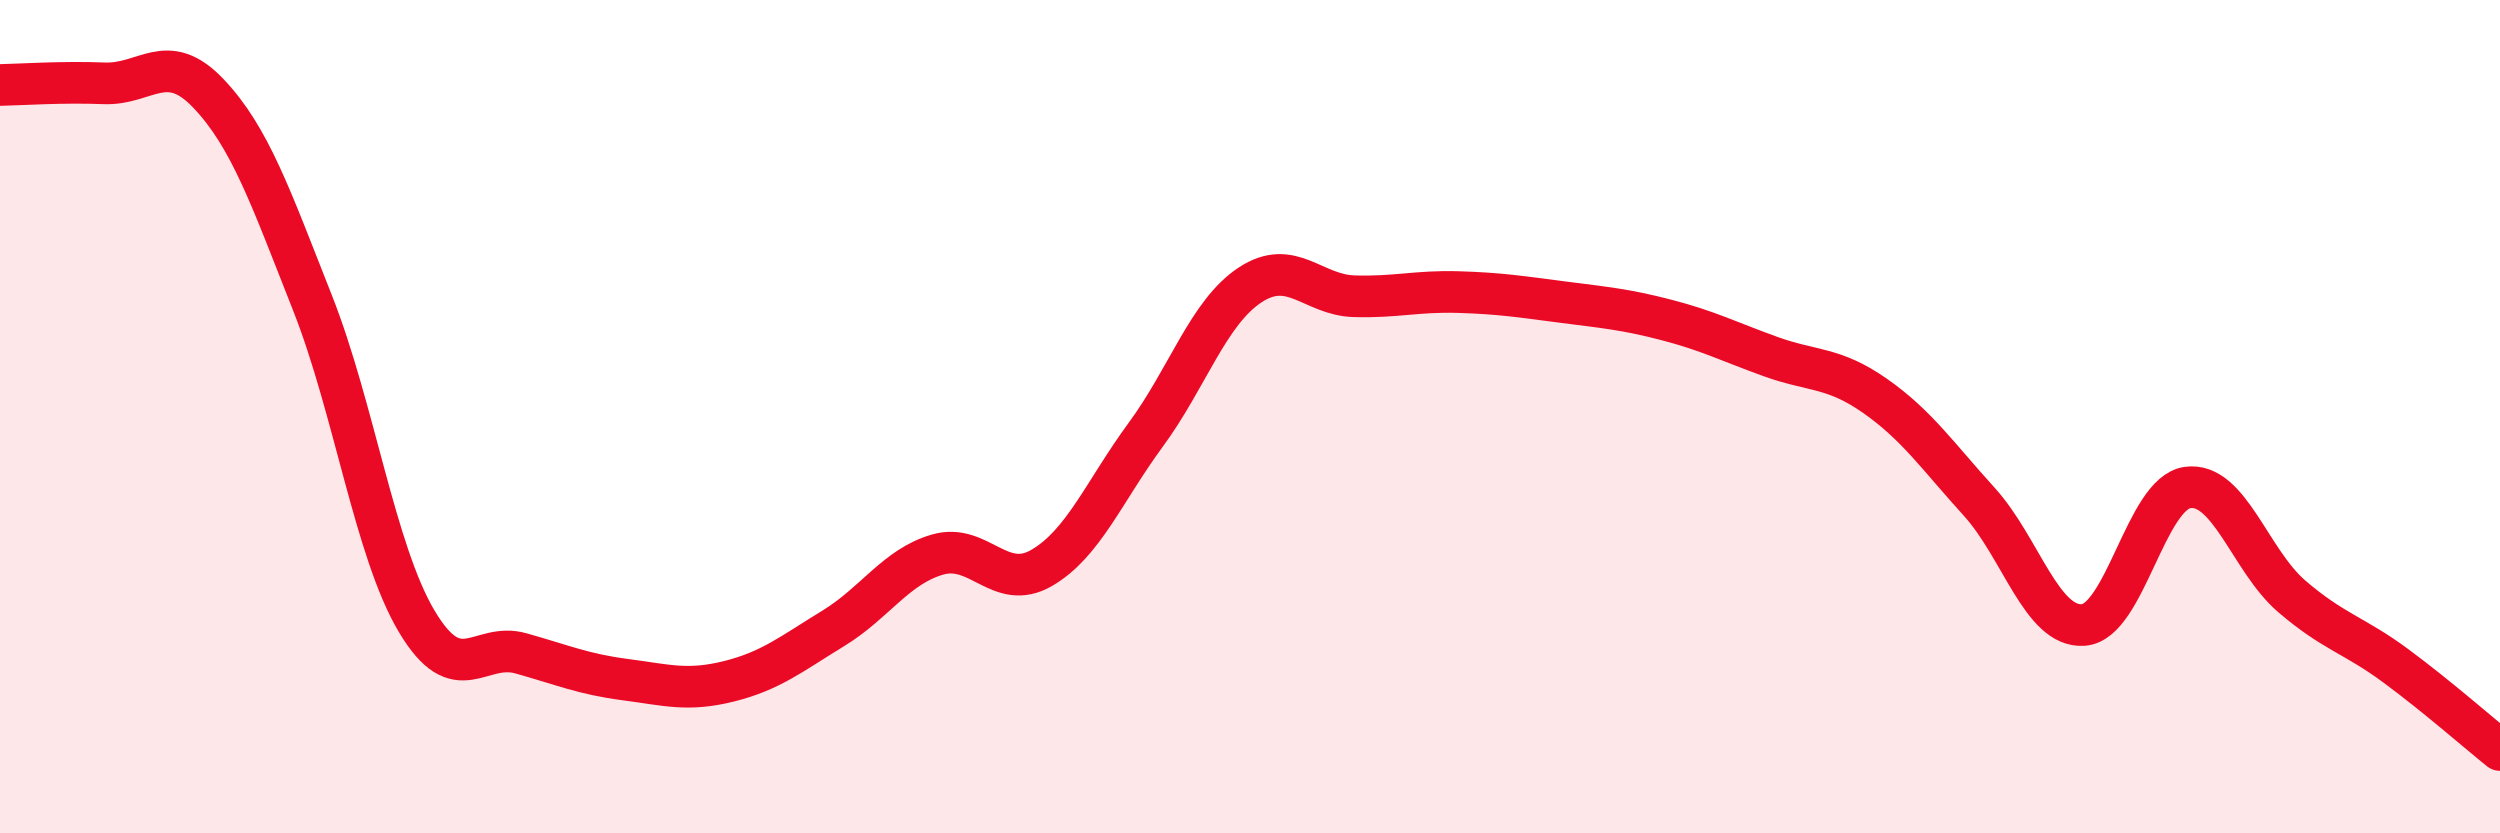
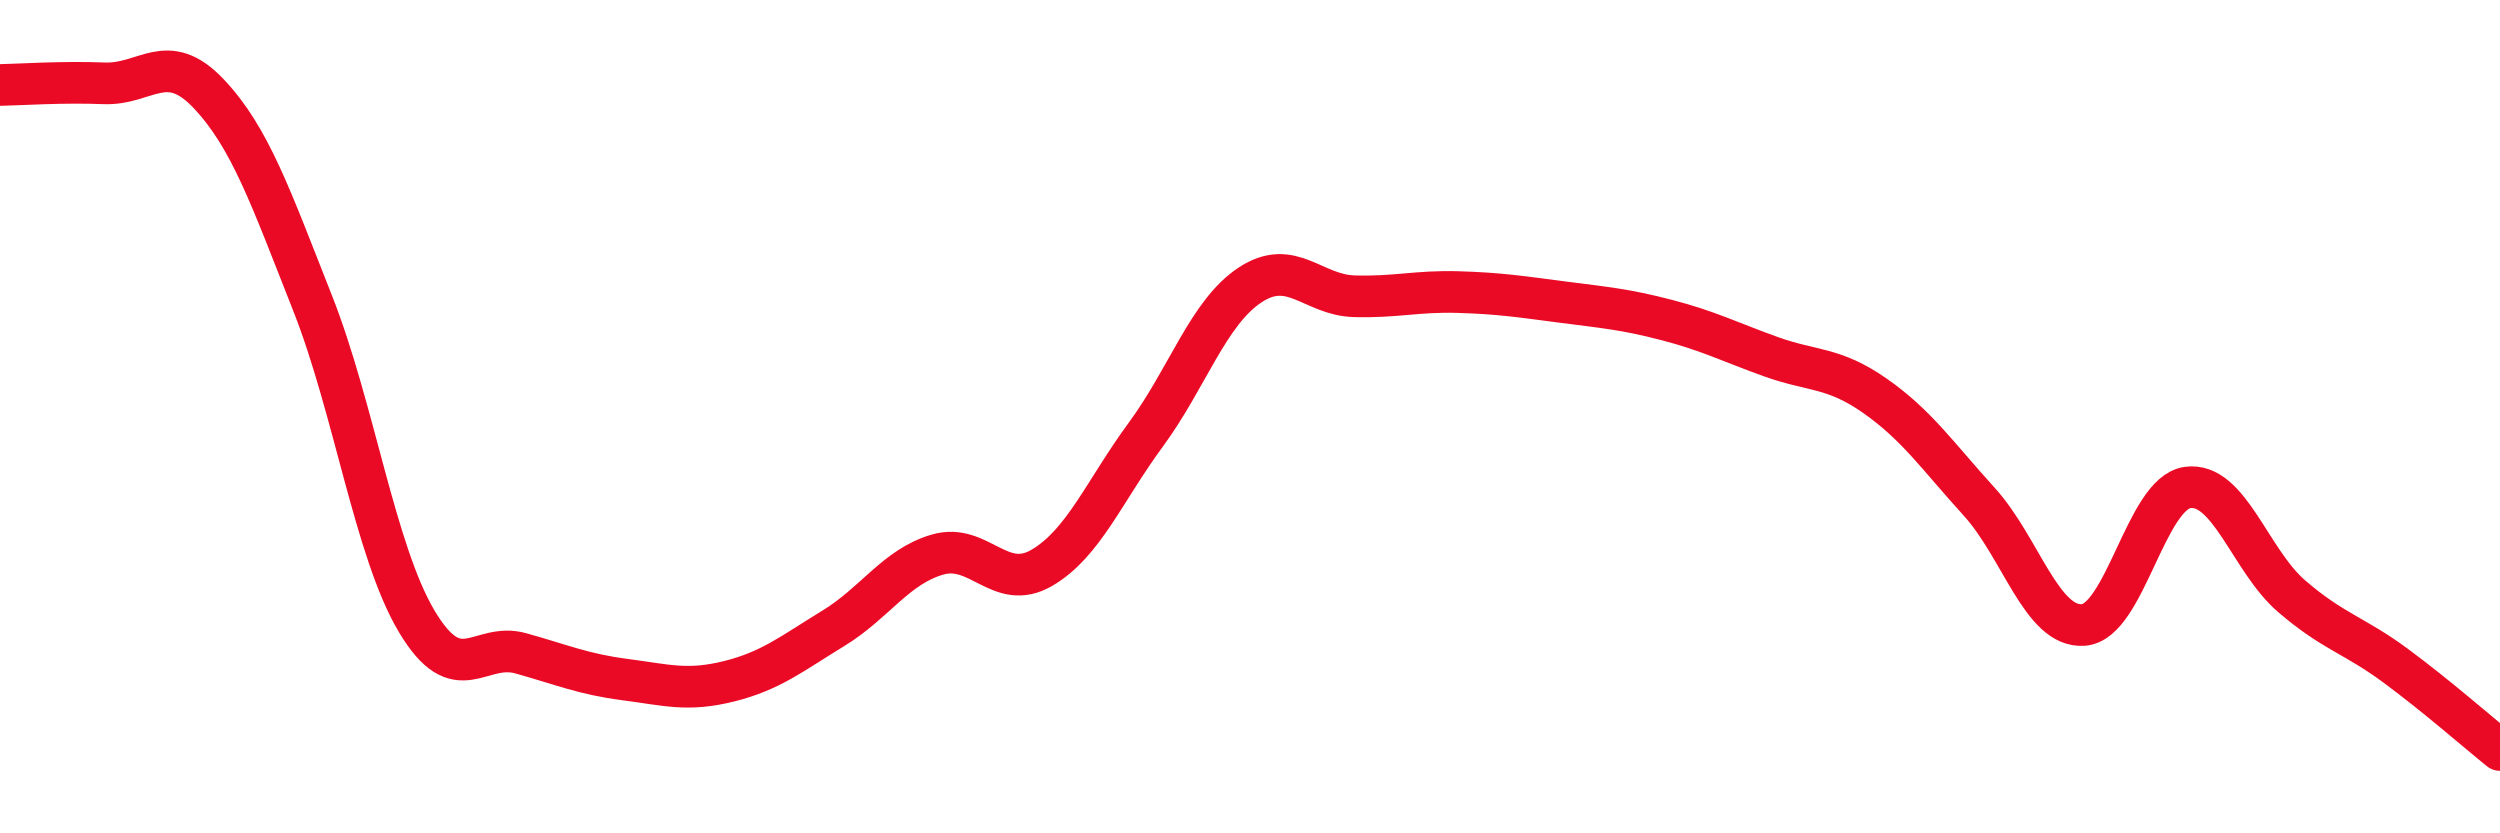
<svg xmlns="http://www.w3.org/2000/svg" width="60" height="20" viewBox="0 0 60 20">
-   <path d="M 0,2.04 C 0.5,2.03 1.5,1.96 2.5,2 C 3.5,2.04 4,1.19 5,2.24 C 6,3.29 6.5,4.74 7.5,7.27 C 8.5,9.8 9,13.23 10,14.91 C 11,16.59 11.5,15.4 12.5,15.68 C 13.5,15.96 14,16.18 15,16.31 C 16,16.44 16.5,16.6 17.5,16.35 C 18.5,16.1 19,15.69 20,15.08 C 21,14.47 21.5,13.6 22.5,13.31 C 23.5,13.02 24,14.21 25,13.63 C 26,13.05 26.5,11.79 27.5,10.43 C 28.5,9.07 29,7.5 30,6.84 C 31,6.18 31.5,7.08 32.5,7.11 C 33.5,7.14 34,6.98 35,7.01 C 36,7.04 36.5,7.12 37.5,7.25 C 38.5,7.38 39,7.42 40,7.68 C 41,7.94 41.5,8.2 42.5,8.56 C 43.5,8.92 44,8.8 45,9.5 C 46,10.2 46.5,10.94 47.5,12.04 C 48.5,13.14 49,15.07 50,15 C 51,14.93 51.5,11.84 52.5,11.7 C 53.5,11.56 54,13.45 55,14.31 C 56,15.17 56.5,15.24 57.5,15.98 C 58.5,16.72 59.5,17.6 60,18L60 20L0 20Z" fill="#EB0A25" opacity="0.1" stroke-linecap="round" stroke-linejoin="round" />
  <path d="M 0,2.04 C 0.5,2.03 1.5,1.96 2.5,2 C 3.5,2.04 4,1.19 5,2.24 C 6,3.29 6.5,4.74 7.5,7.27 C 8.5,9.8 9,13.23 10,14.91 C 11,16.59 11.5,15.4 12.5,15.68 C 13.5,15.96 14,16.18 15,16.31 C 16,16.44 16.5,16.6 17.5,16.35 C 18.5,16.1 19,15.69 20,15.08 C 21,14.47 21.5,13.6 22.5,13.31 C 23.5,13.02 24,14.21 25,13.63 C 26,13.05 26.5,11.79 27.5,10.43 C 28.5,9.07 29,7.5 30,6.84 C 31,6.18 31.5,7.08 32.5,7.11 C 33.5,7.14 34,6.98 35,7.01 C 36,7.04 36.5,7.12 37.5,7.25 C 38.5,7.38 39,7.42 40,7.68 C 41,7.94 41.5,8.2 42.5,8.56 C 43.5,8.92 44,8.8 45,9.5 C 46,10.2 46.5,10.94 47.5,12.04 C 48.5,13.14 49,15.07 50,15 C 51,14.93 51.5,11.84 52.5,11.7 C 53.5,11.56 54,13.45 55,14.31 C 56,15.17 56.5,15.24 57.5,15.98 C 58.5,16.72 59.5,17.6 60,18" stroke="#EB0A25" stroke-width="1" fill="none" stroke-linecap="round" stroke-linejoin="round" />
</svg>